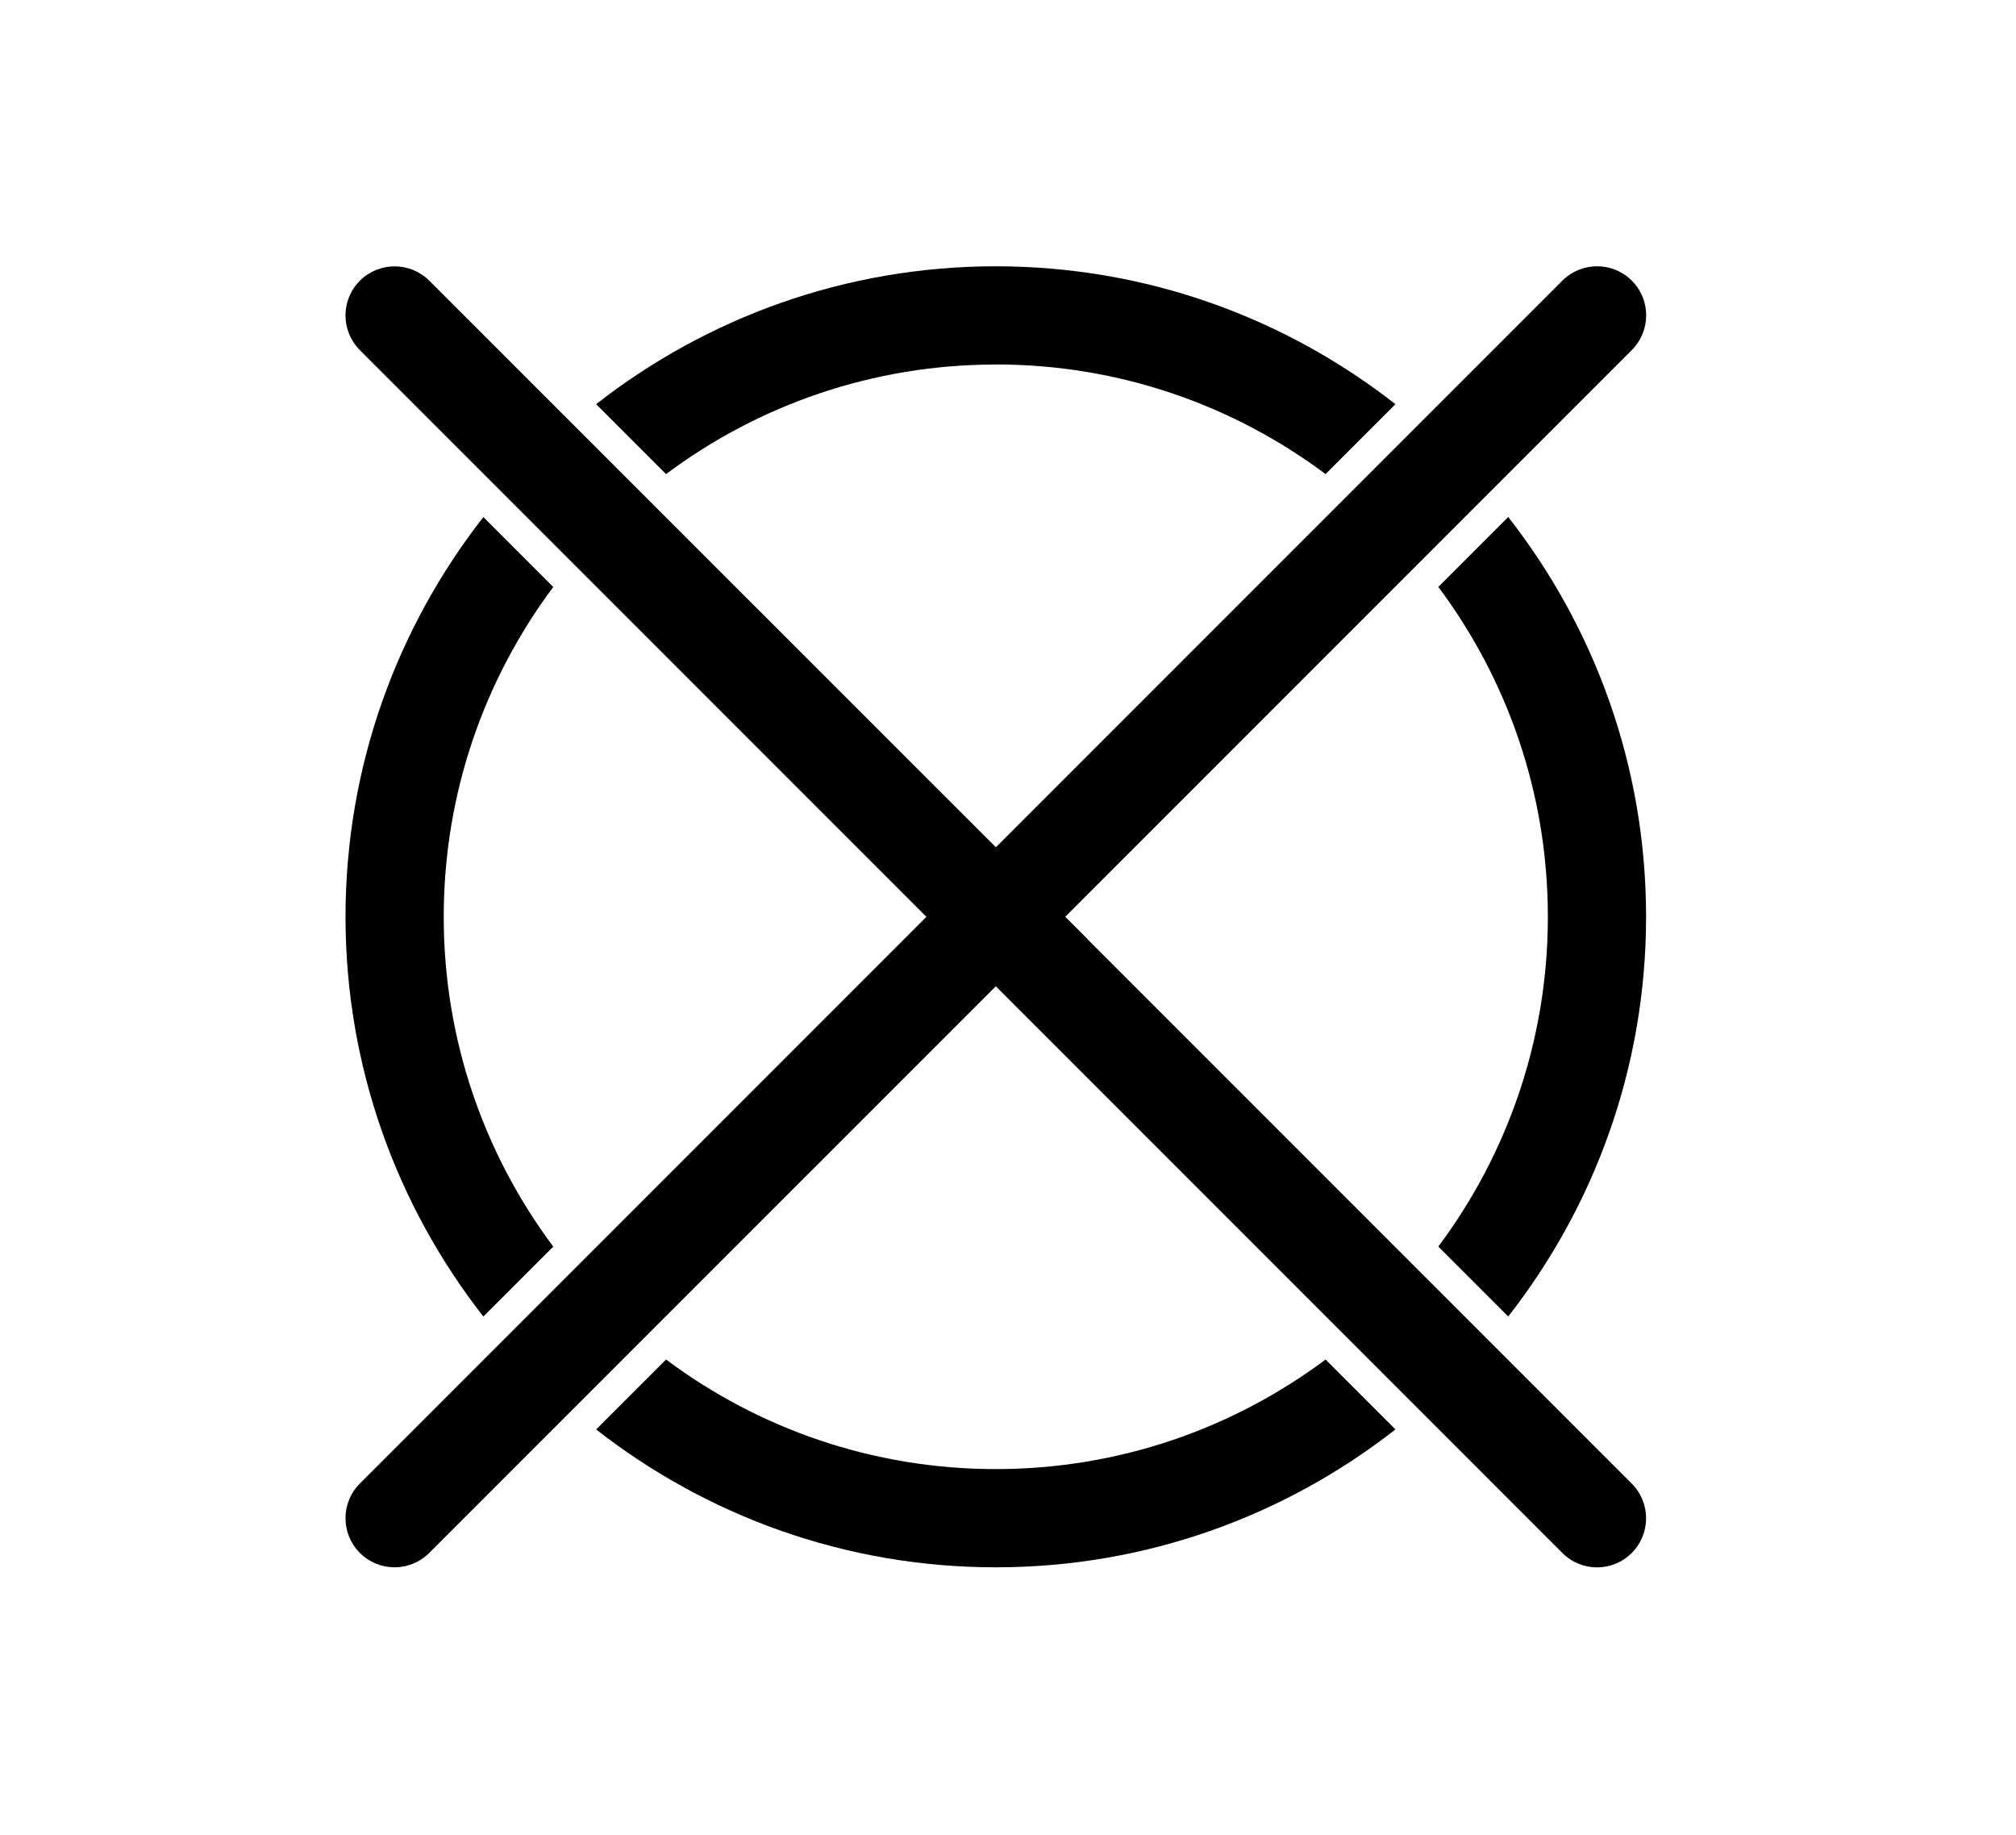
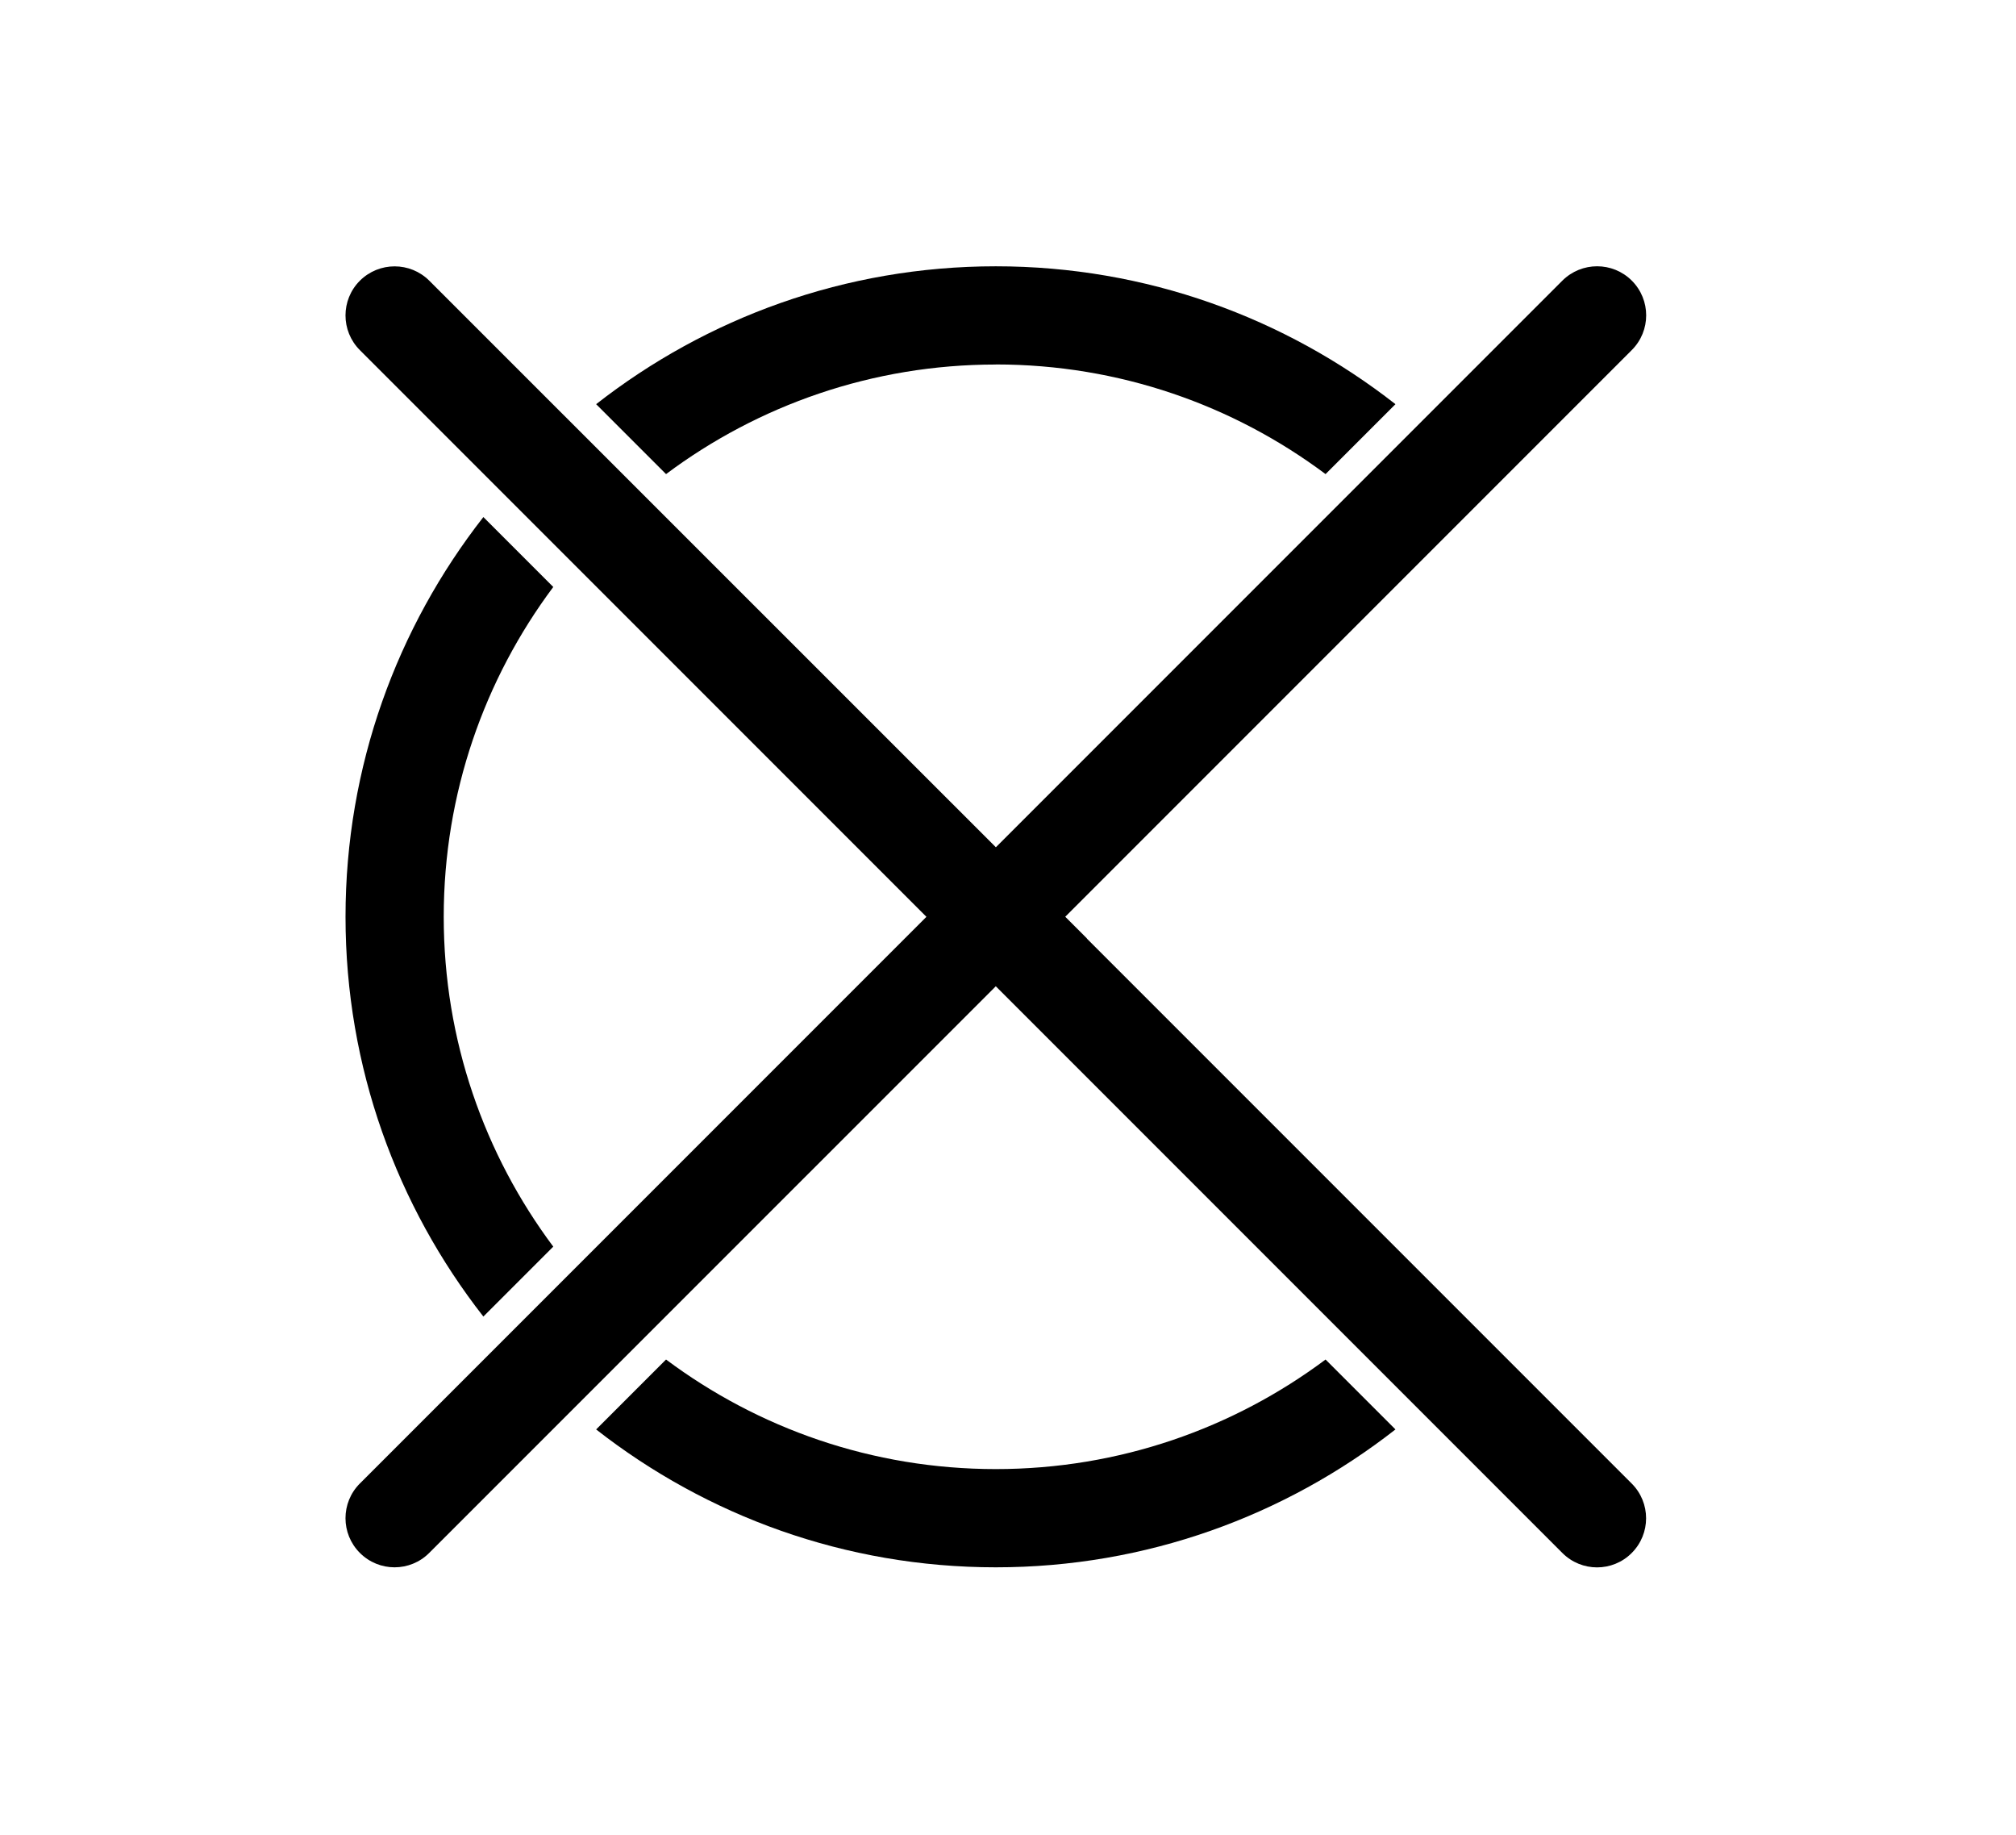
<svg xmlns="http://www.w3.org/2000/svg" viewBox="0 0 268.51 244.32" version="1.1" id="symbols">
  <path d="M132.63,195.62c-16.45,0-31.66-5.43-43.92-14.59l-9.31,9.31c14.7,11.49,33.17,18.36,53.23,18.36s38.53-6.87,53.23-18.36l-9.31-9.31c-12.26,9.16-27.47,14.59-43.92,14.59Z" />
  <path d="M132.63,48.53c16.45,0,31.66,5.43,43.92,14.6l9.31-9.31c-14.7-11.49-33.17-18.36-53.23-18.36s-38.53,6.87-53.23,18.36l9.31,9.31c12.26-9.16,27.47-14.59,43.92-14.59Z" />
-   <path d="M200.88,175.3c11.49-14.7,18.36-33.17,18.36-53.23s-6.87-38.53-18.36-53.23l-9.31,9.31c9.16,12.26,14.59,27.47,14.59,43.92s-5.43,31.66-14.59,43.92l9.31,9.31Z" />
  <path d="M64.38,68.85c-11.49,14.7-18.36,33.17-18.36,53.23s6.87,38.53,18.36,53.23l9.31-9.31c-9.16-12.26-14.59-27.47-14.59-43.92s5.43-31.66,14.59-43.92l-9.31-9.31Z" />
  <path d="M144.77,124.96l-2.89-2.89,75.46-75.46c2.55-2.55,2.55-6.69,0-9.24-2.55-2.55-6.69-2.55-9.25,0l-75.45,75.45-2.89-2.89L57.18,37.38c-2.55-2.55-6.69-2.55-9.25,0-2.55,2.55-2.55,6.69,0,9.24l72.57,72.57,2.89,2.89-75.46,75.46c-2.55,2.55-2.55,6.69,0,9.24,1.28,1.28,2.95,1.92,4.62,1.92s3.35-.64,4.62-1.92l75.46-75.45,2.89,2.89,72.57,72.57c1.28,1.28,2.95,1.92,4.62,1.92s3.35-.64,4.62-1.92c2.55-2.55,2.55-6.69,0-9.24l-72.57-72.57Z" />
</svg>